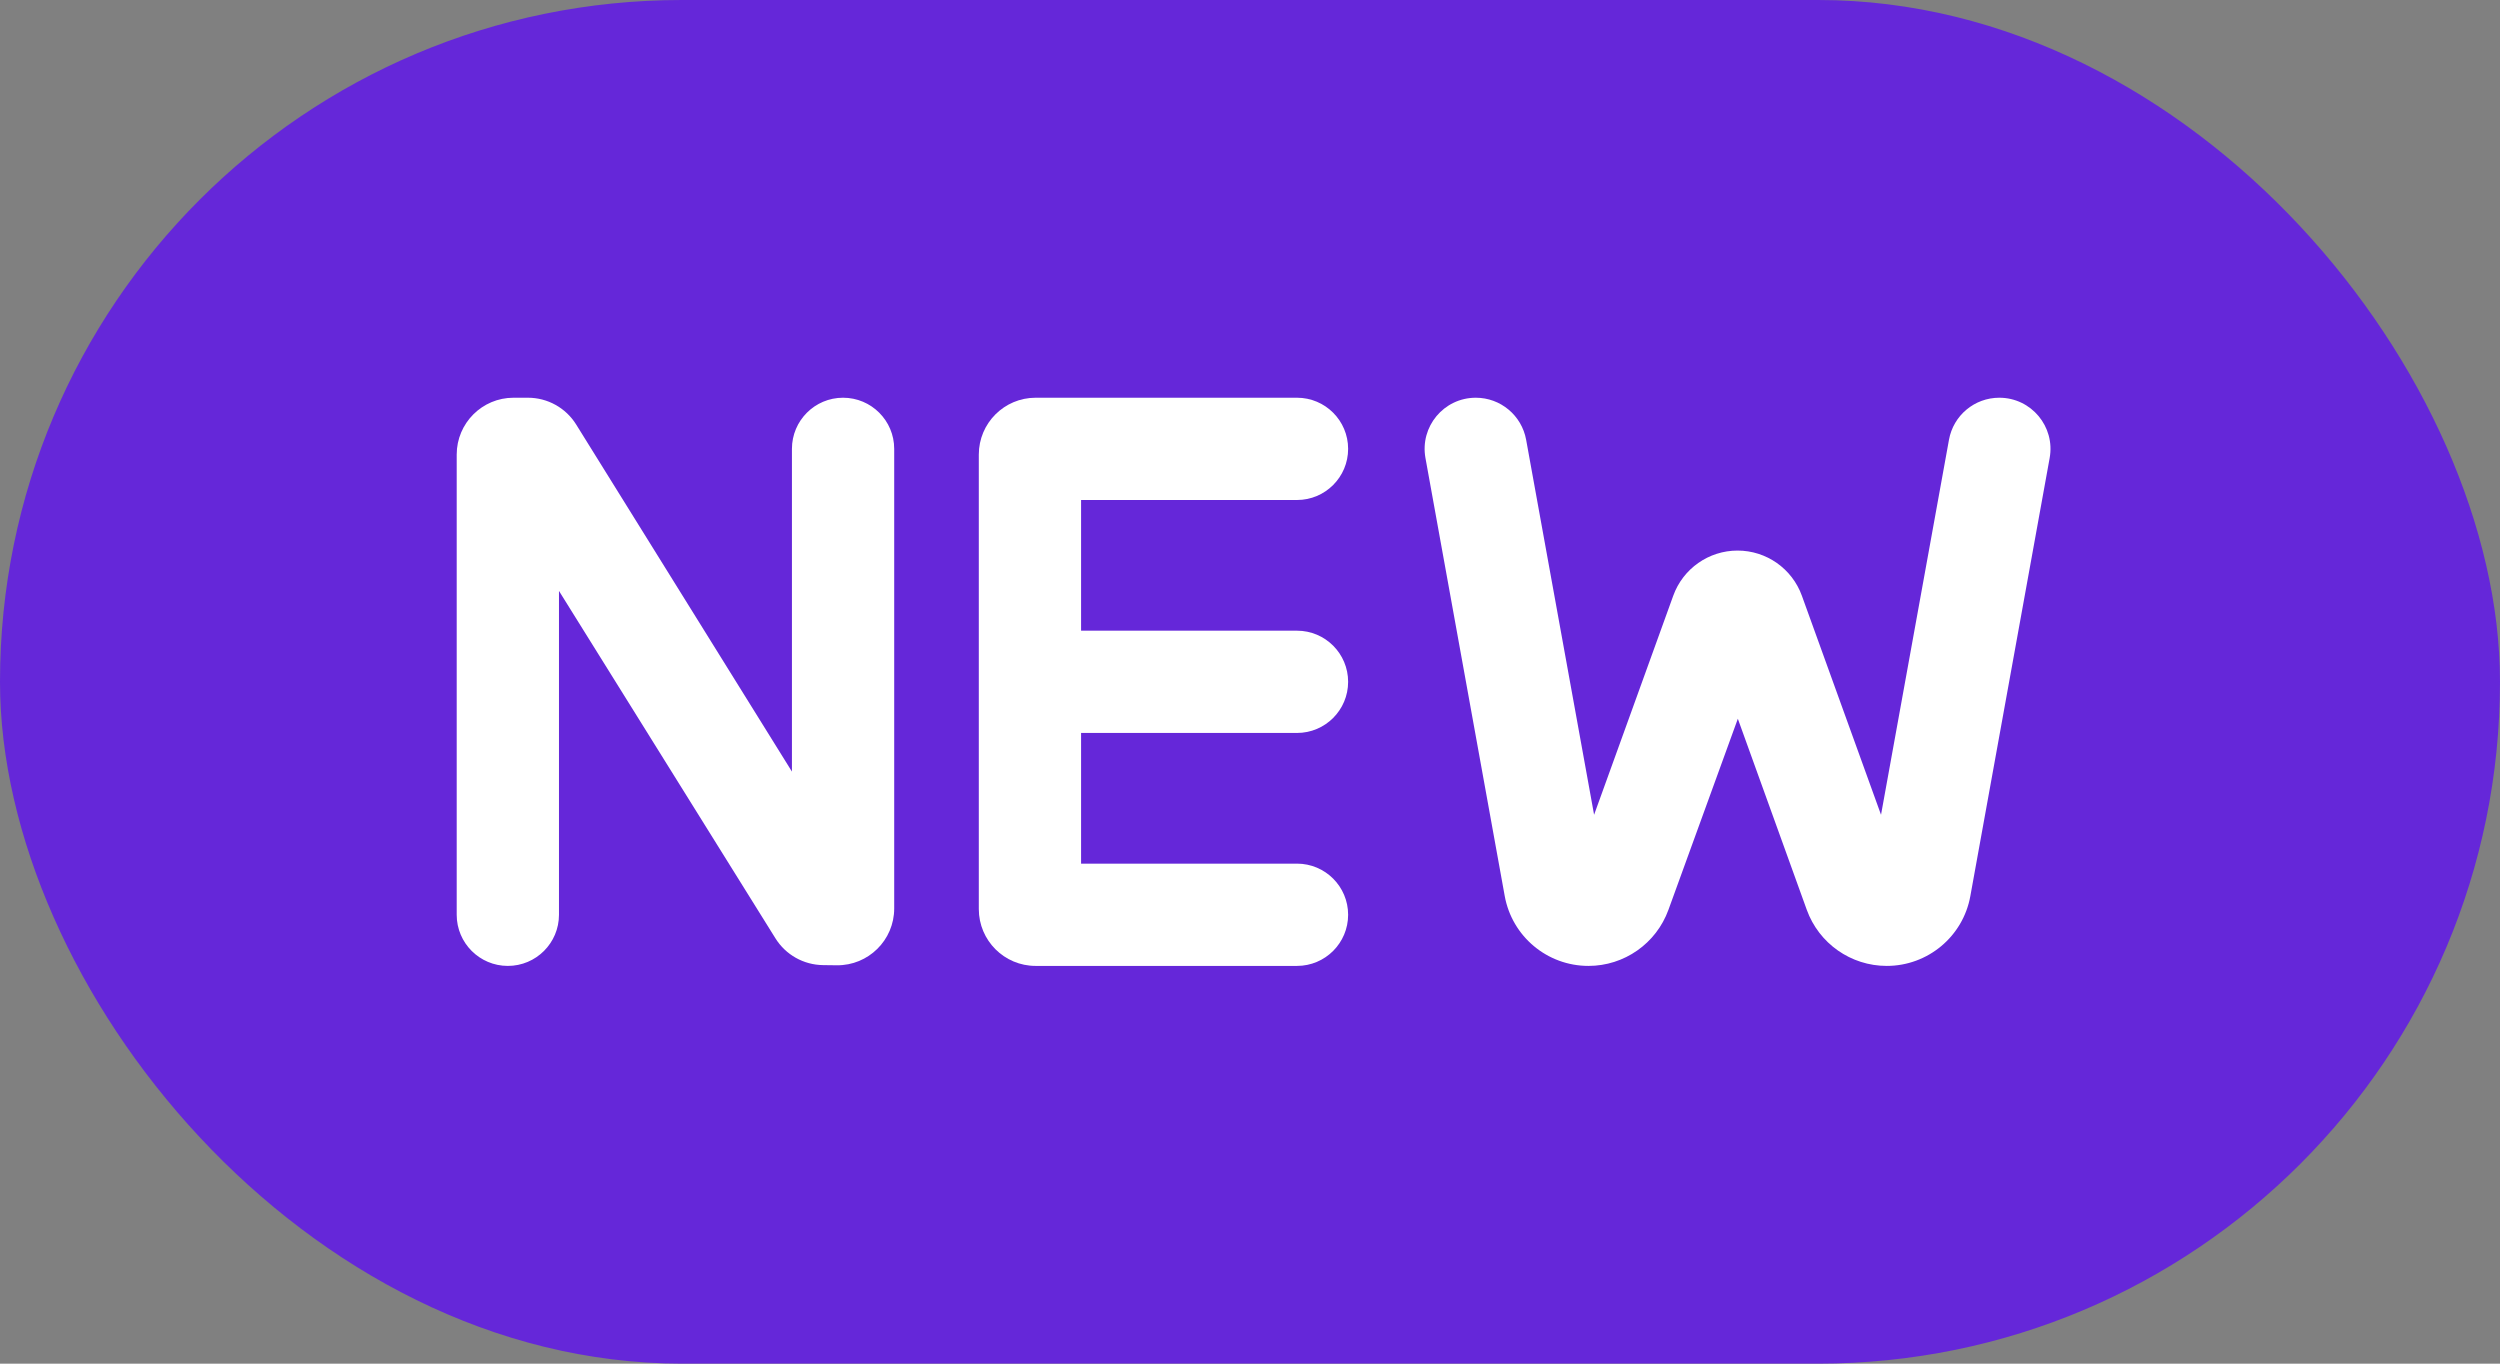
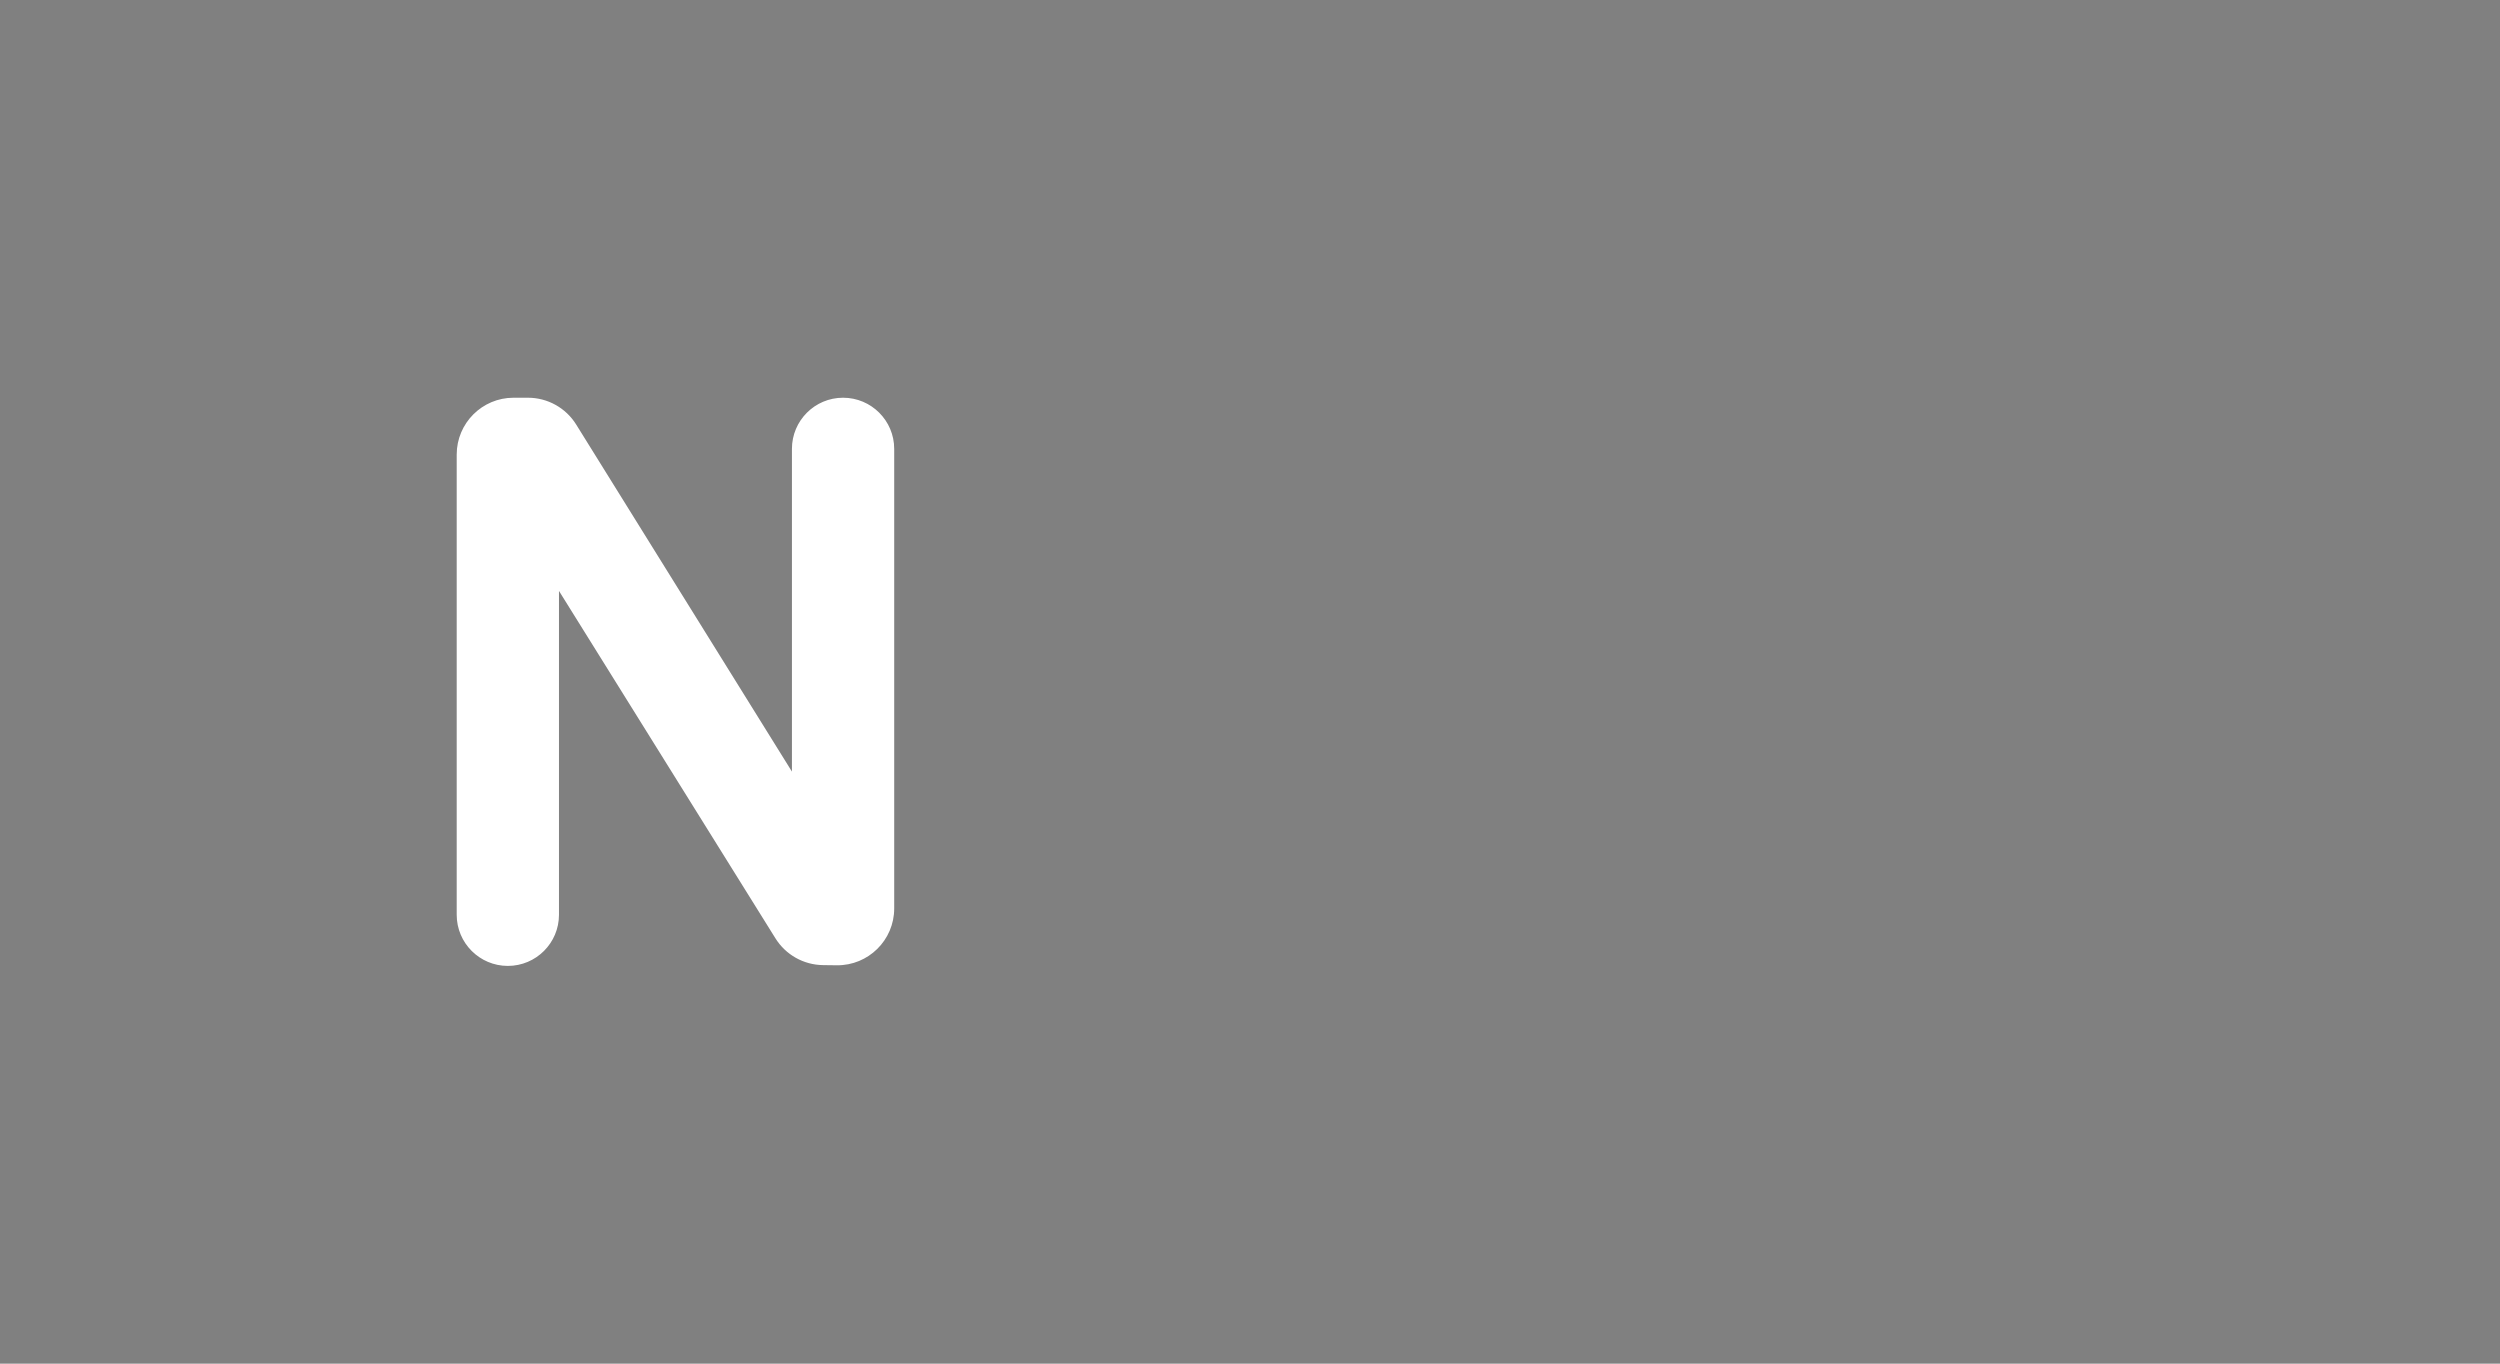
<svg xmlns="http://www.w3.org/2000/svg" width="44" height="24" viewBox="0 0 44 24" fill="none">
  <rect x="0" y="0" width="44" height="24" fill="#808080" stroke="none" />
-   <rect width="44" height="24" rx="12" fill="#6527D9" />
  <path d="M15.738 15.989C15.738 16.546 15.283 16.995 14.727 16.989L14.486 16.986C14.144 16.982 13.829 16.805 13.648 16.515L9.838 10.4V16.1C9.838 16.597 9.435 17 8.938 17C8.441 17 8.038 16.597 8.038 16.1V8C8.038 7.448 8.486 7 9.038 7H9.292C9.638 7 9.959 7.179 10.141 7.472L13.938 13.58V7.9C13.938 7.403 14.341 7 14.838 7C15.335 7 15.738 7.403 15.738 7.9V15.989Z" fill="white" />
-   <path d="M17.227 8C17.227 7.448 17.675 7 18.227 7H22.827C23.324 7 23.727 7.403 23.727 7.9C23.727 8.397 23.324 8.8 22.827 8.8H19.027V11.1H22.827C23.324 11.1 23.727 11.503 23.727 12C23.727 12.497 23.324 12.9 22.827 12.9H19.027V15.2H22.827C23.324 15.2 23.727 15.603 23.727 16.1C23.727 16.597 23.324 17 22.827 17H18.227C17.675 17 17.227 16.552 17.227 16V8Z" fill="white" />
-   <path d="M34.302 7.74C34.379 7.311 34.752 7 35.188 7C35.749 7 36.174 7.508 36.074 8.061L34.678 15.771C34.55 16.482 33.93 17 33.206 17C32.576 17 32.013 16.605 31.799 16.012L30.586 12.65L29.364 16.014C29.149 16.606 28.586 17 27.957 17C27.232 17 26.612 16.482 26.483 15.769L25.088 8.061C24.988 7.508 25.412 7 25.974 7C26.409 7 26.782 7.311 26.86 7.74L28.056 14.34L29.449 10.485C29.621 10.008 30.074 9.69 30.581 9.69C31.088 9.69 31.541 10.008 31.713 10.485L33.106 14.34L34.302 7.74Z" fill="white" />
</svg>